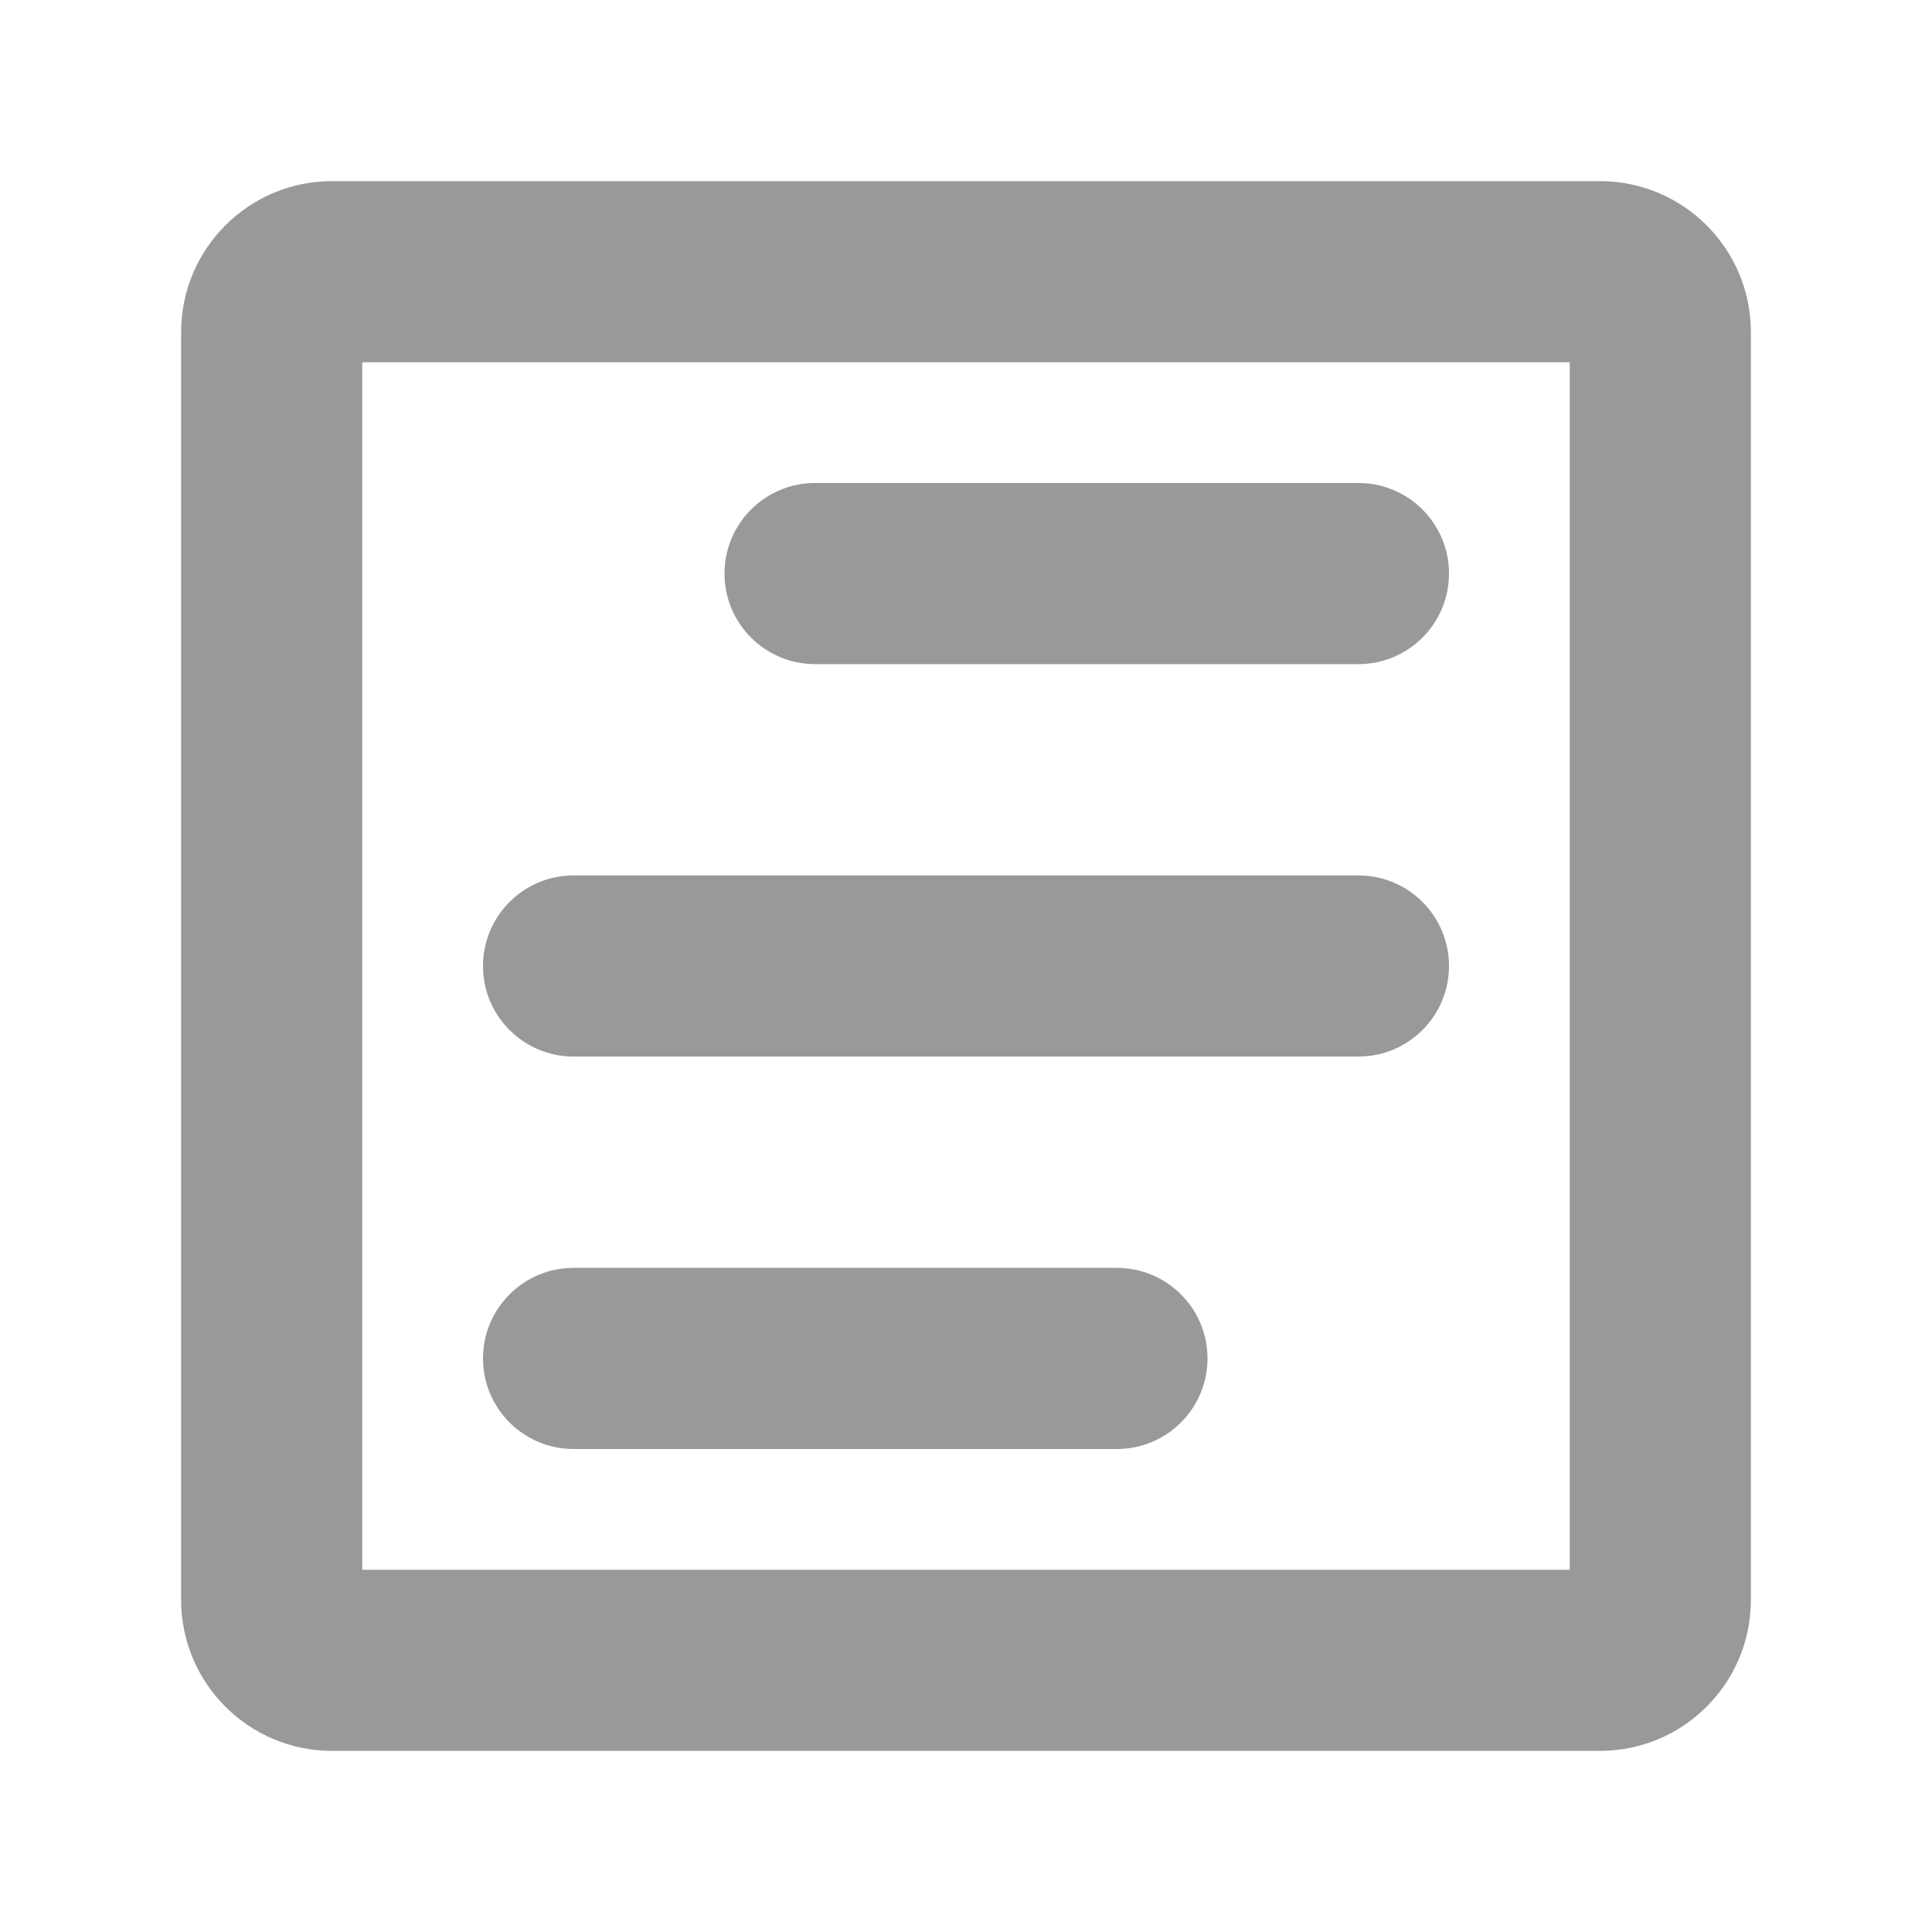
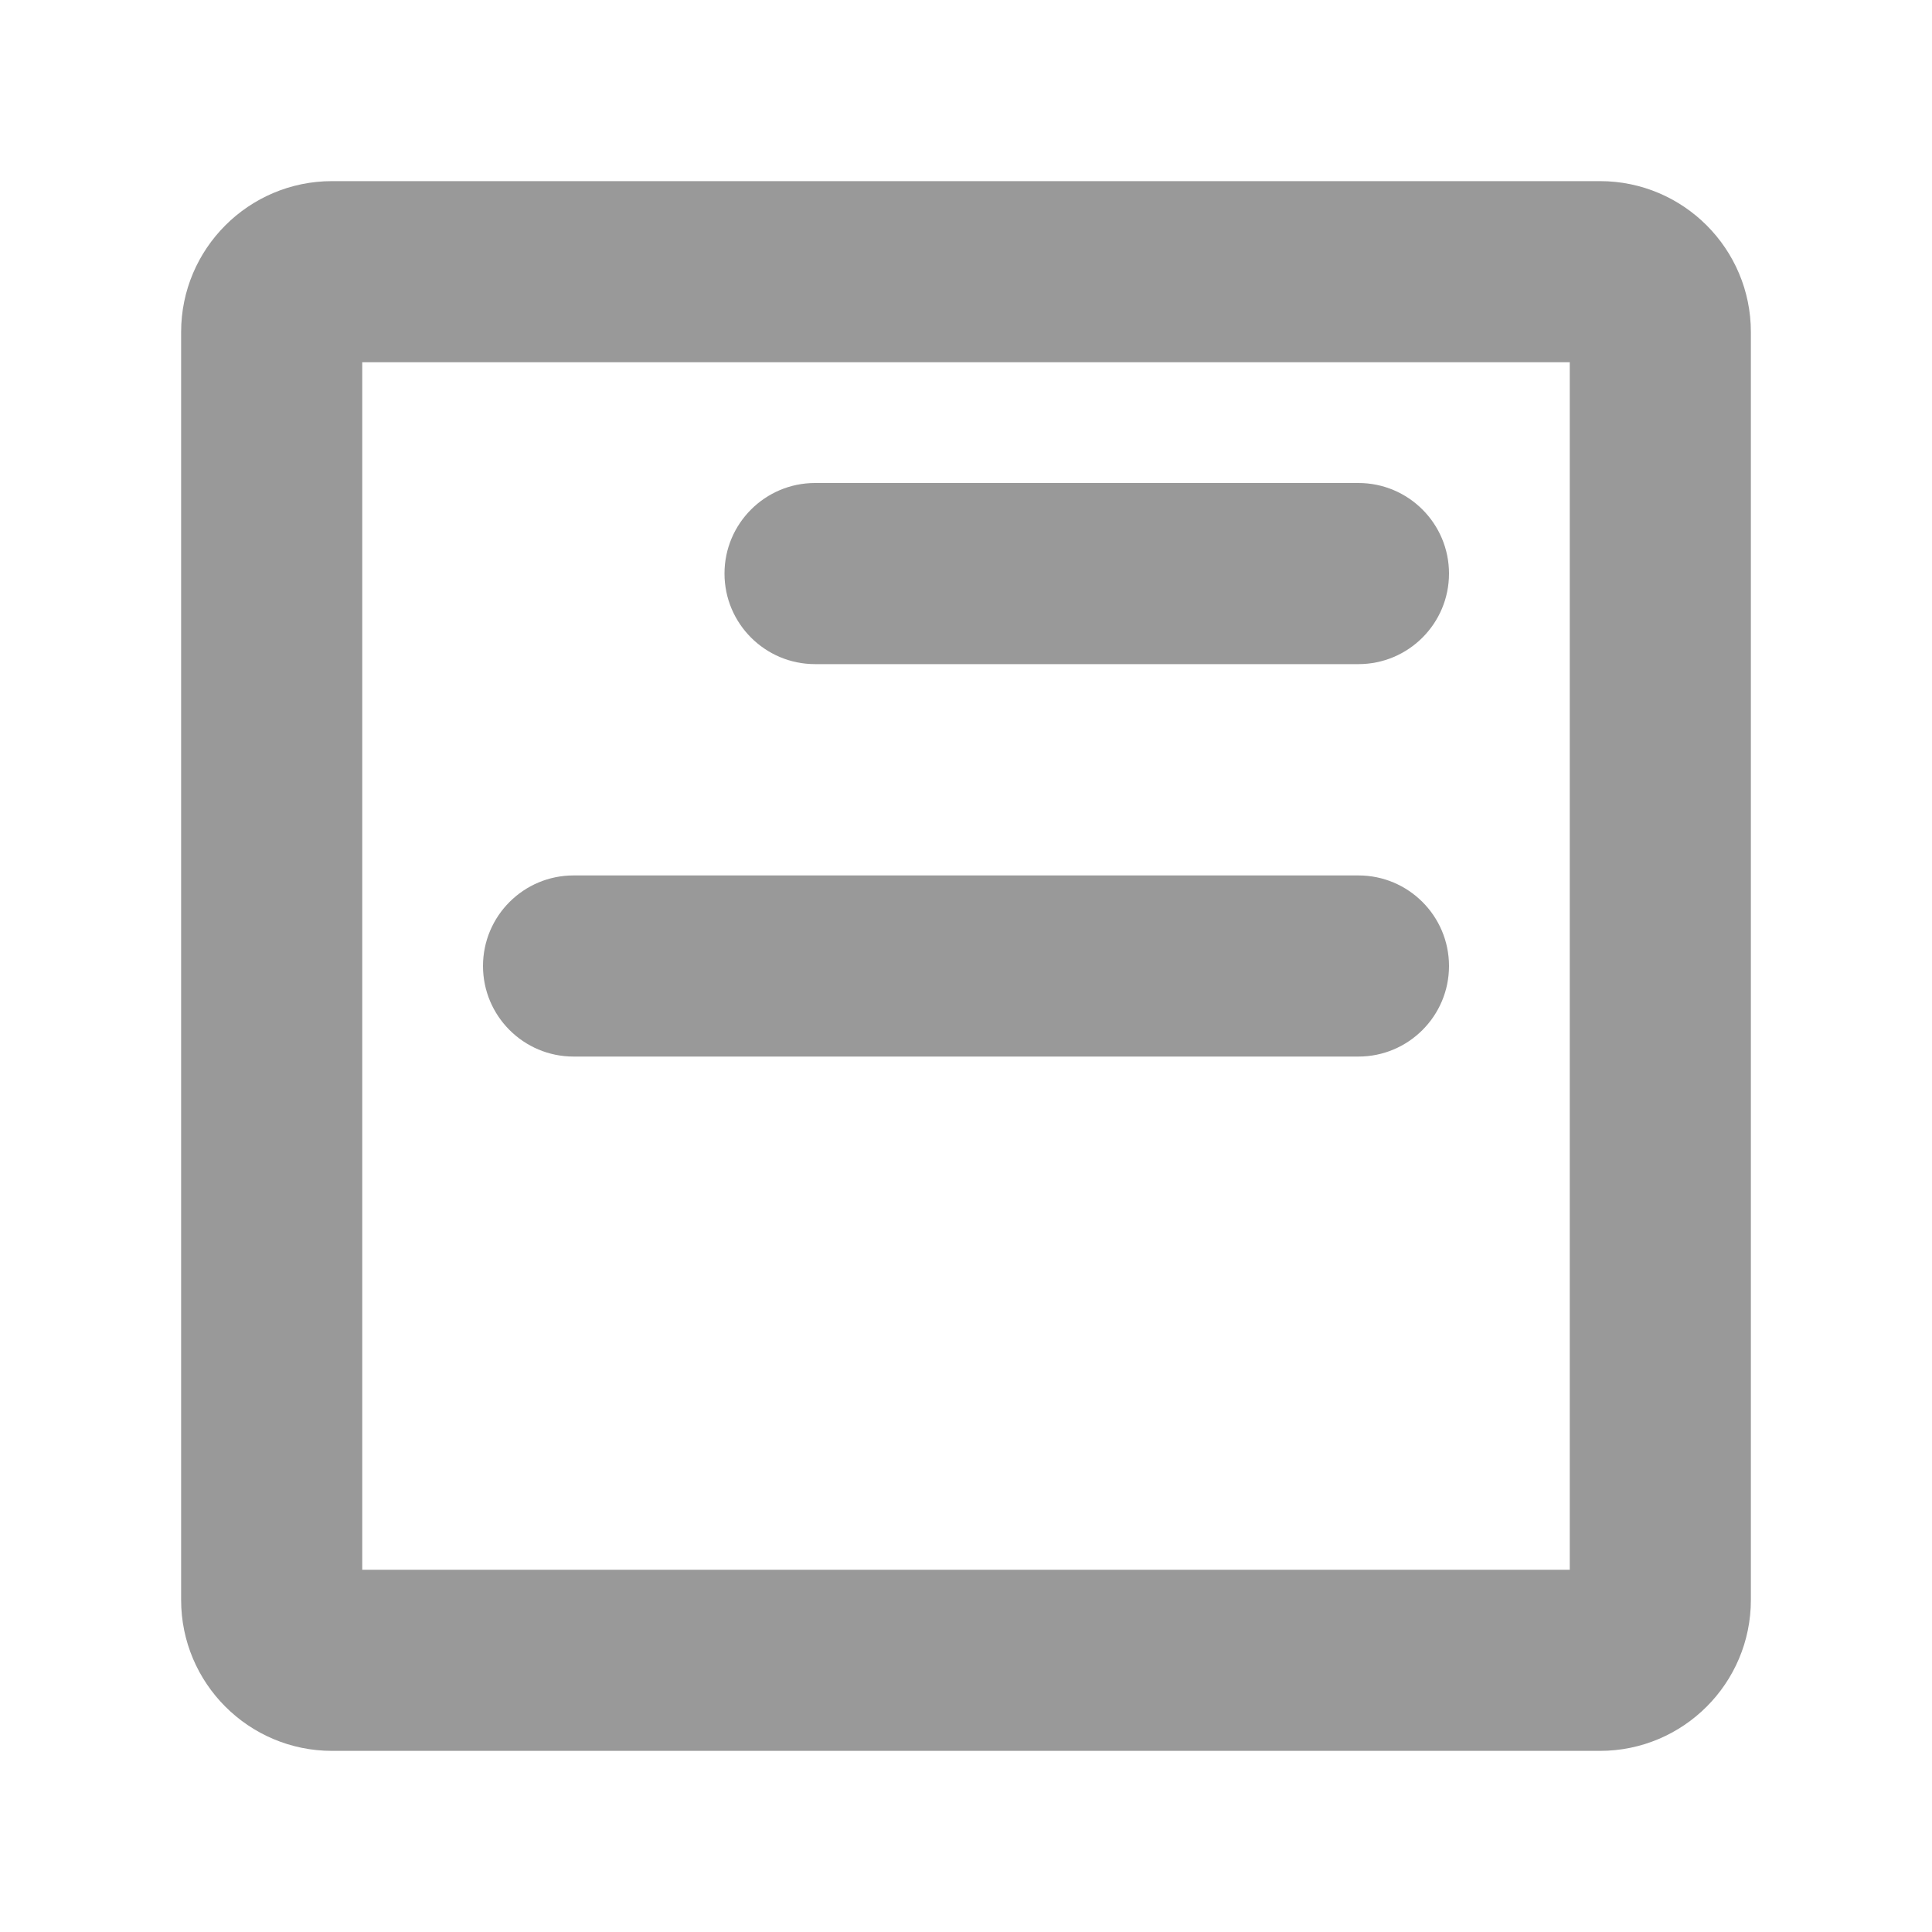
<svg xmlns="http://www.w3.org/2000/svg" width="16" height="16" viewBox="0 0 16 16" fill="none">
  <path d="M6.75 4C6.336 4 6 4.336 6 4.75C6 5.164 6.336 5.5 6.75 5.5L11.25 5.5C11.664 5.5 12 5.164 12 4.75C12 4.336 11.664 4 11.25 4L6.75 4Z" fill="#999999" />
  <path d="M4 8C4 7.586 4.336 7.25 4.75 7.25H11.25C11.664 7.25 12 7.586 12 8C12 8.414 11.664 8.75 11.25 8.75H4.75C4.336 8.75 4 8.414 4 8Z" fill="#999999" />
-   <path d="M4.75 10.5C4.336 10.5 4 10.836 4 11.25C4 11.664 4.336 12 4.75 12H9.25C9.664 12 10 11.664 10 11.25C10 10.836 9.664 10.5 9.25 10.5H4.75Z" fill="#999999" />
  <path fill-rule="evenodd" clip-rule="evenodd" d="M2.75 1.5C2.06 1.5 1.5 2.06 1.5 2.75V13.25C1.5 13.94 2.06 14.5 2.75 14.5H13.25C13.94 14.5 14.5 13.94 14.5 13.25V2.75C14.5 2.06 13.94 1.5 13.25 1.5H2.75ZM3 13V3H13V13H3Z" fill="#999999" />
</svg>